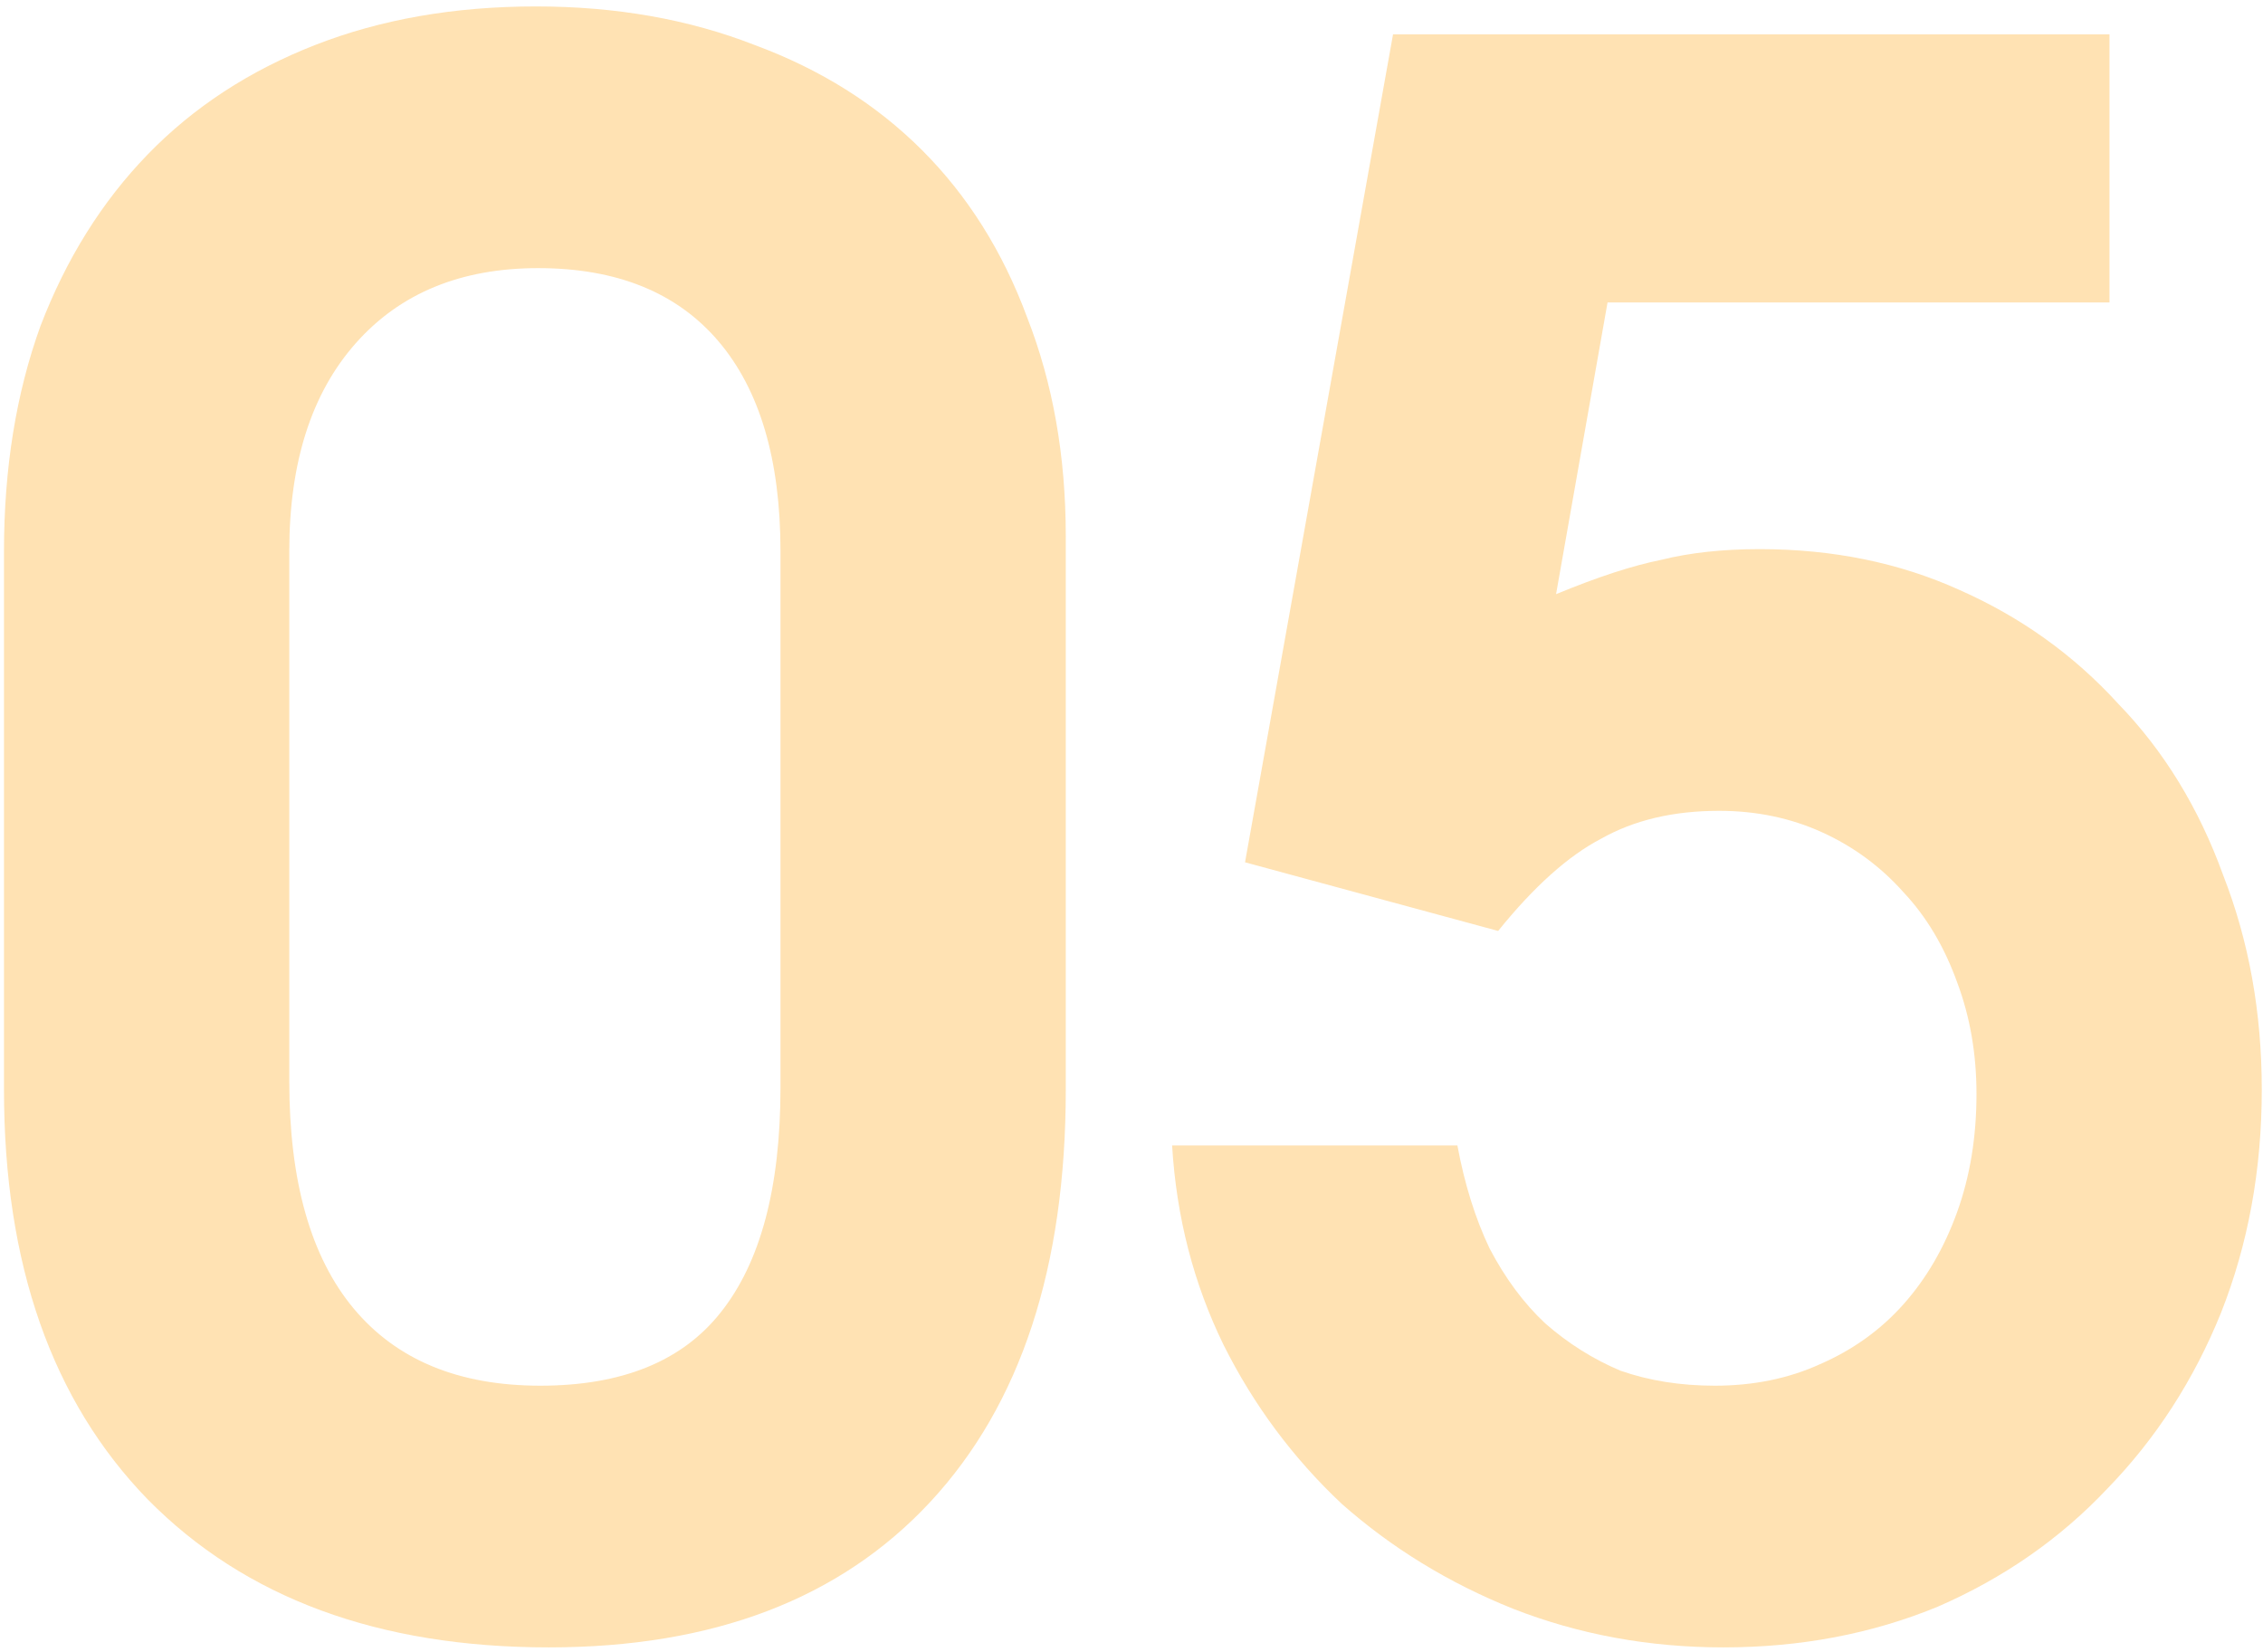
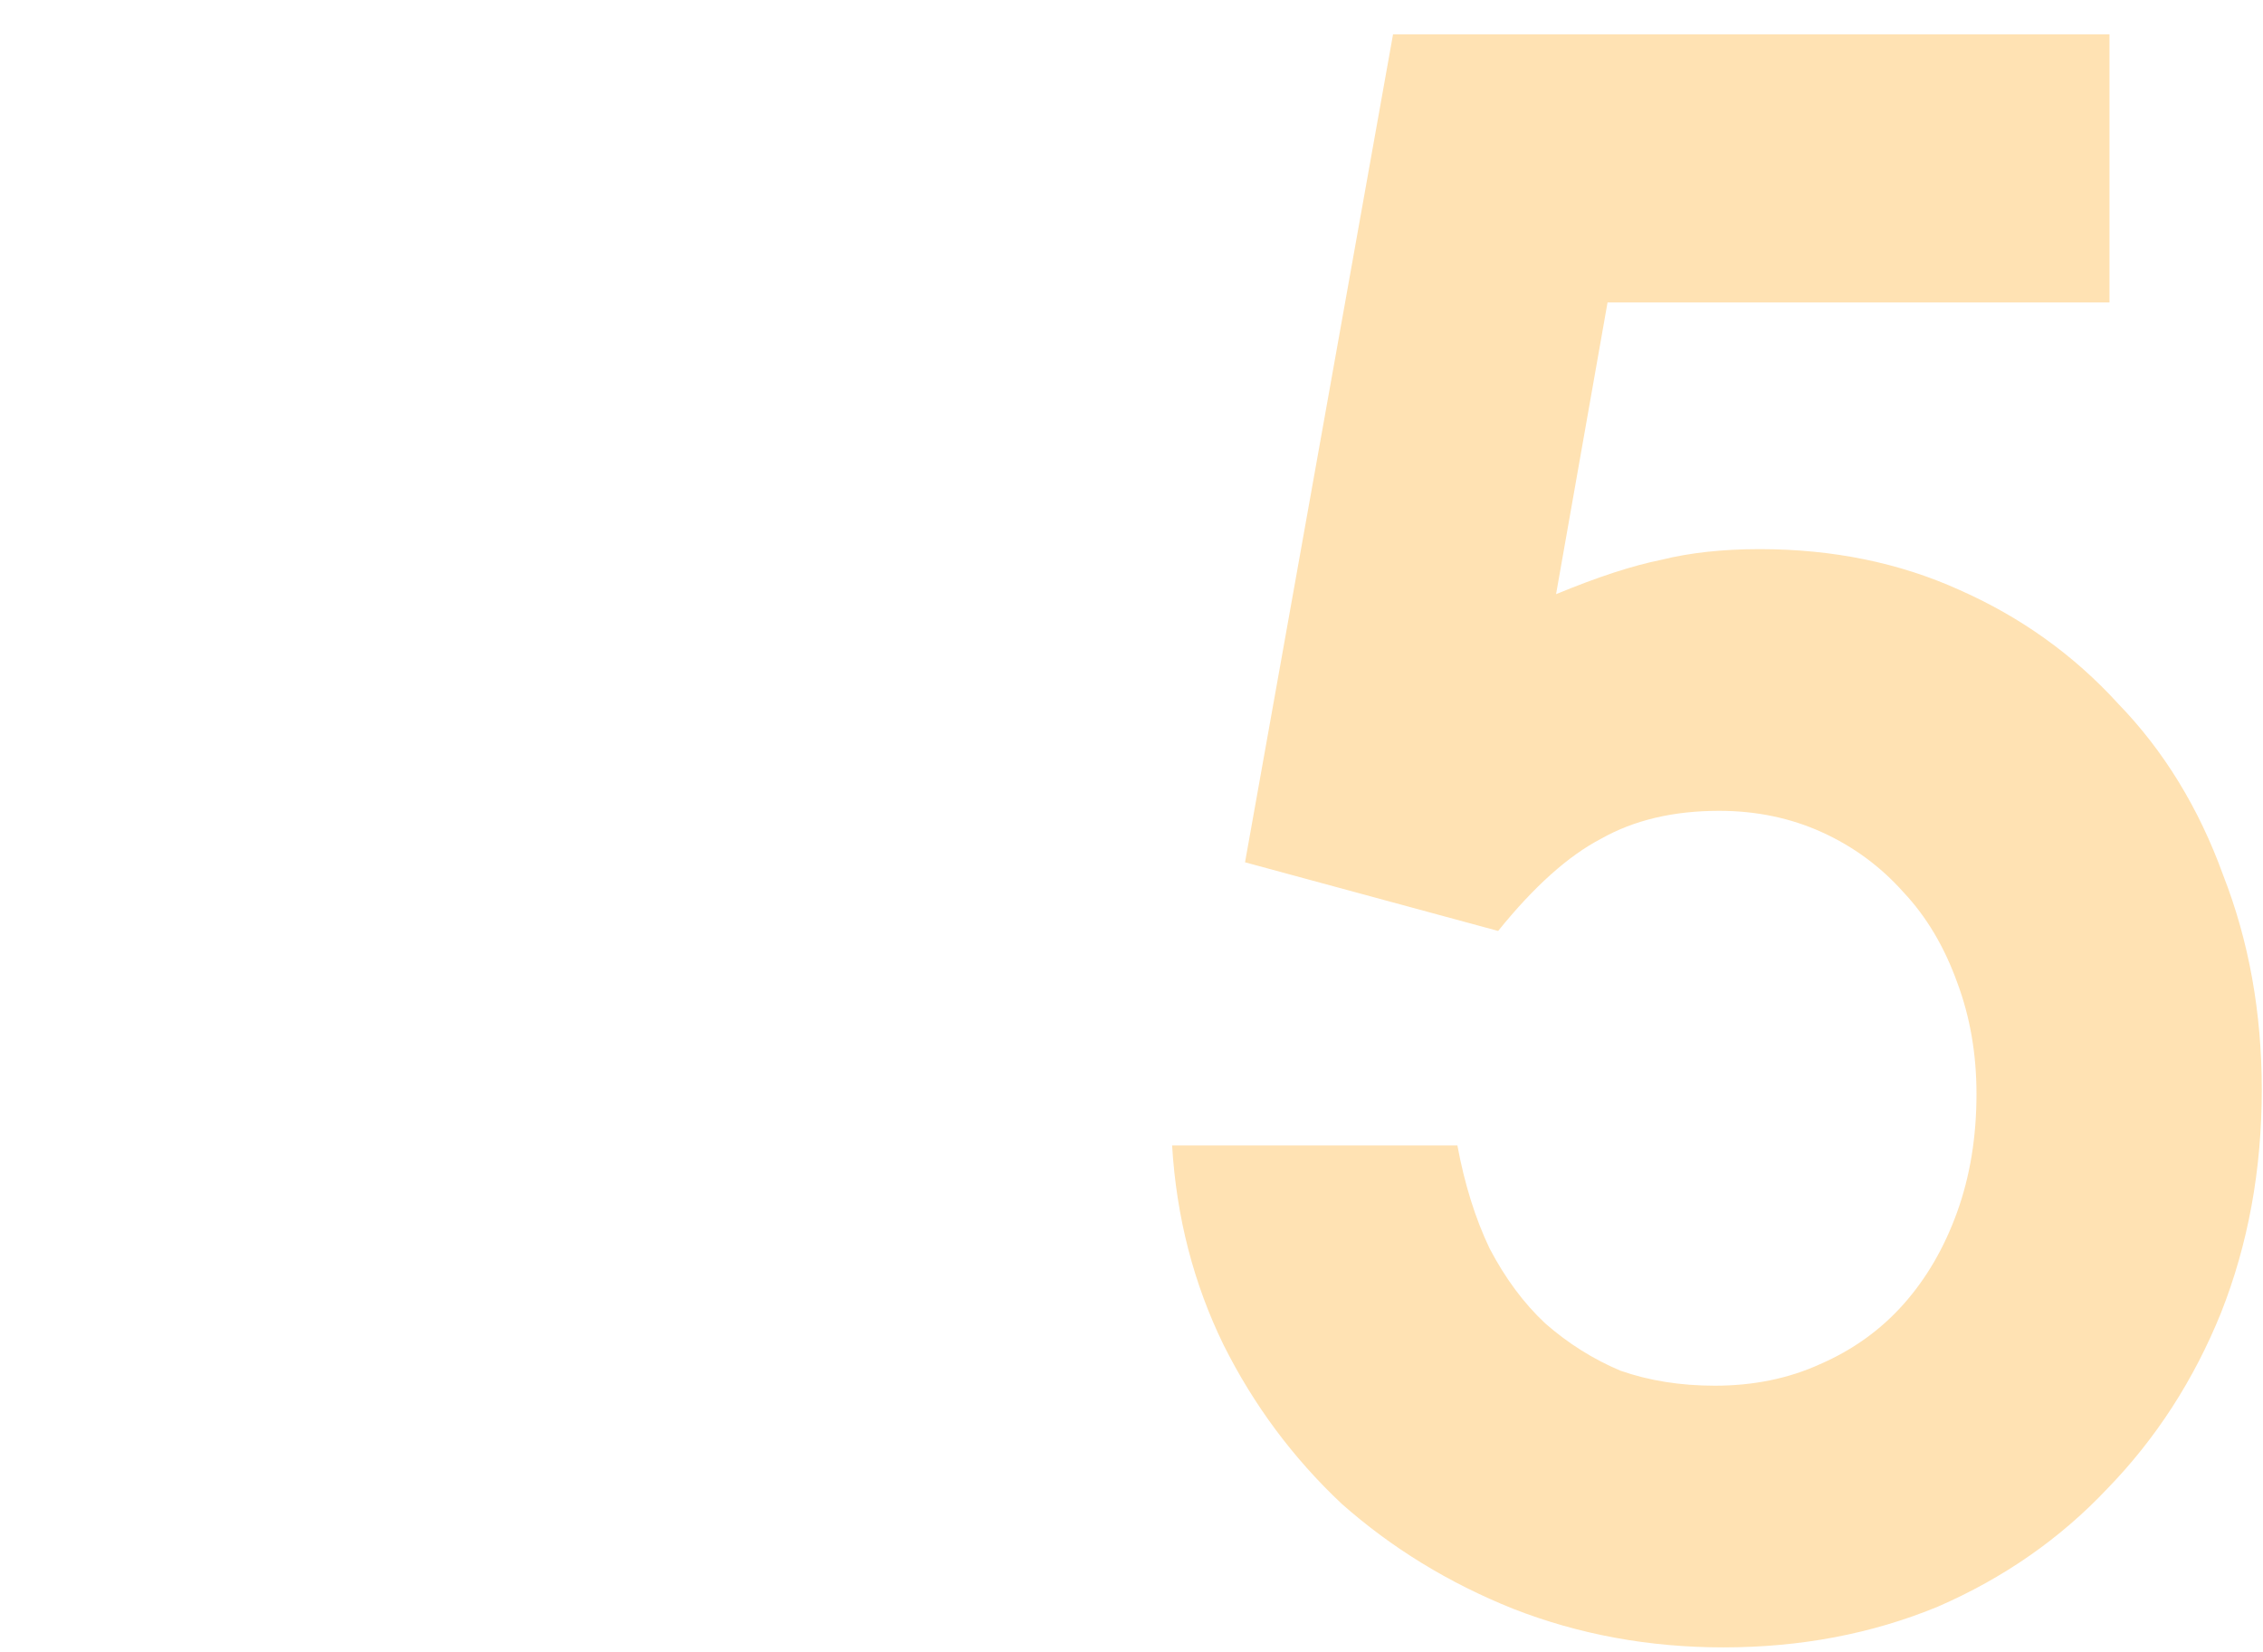
<svg xmlns="http://www.w3.org/2000/svg" width="211" height="154" viewBox="0 0 211 154" fill="none">
-   <path d="M0.372 101.6V51.4C0.372 43.667 1.505 36.667 3.772 30.4C6.172 24.133 9.505 18.8 13.772 14.4C18.038 10 23.238 6.6 29.372 4.2C35.505 1.8 42.372 0.6 49.972 0.6C57.438 0.6 64.239 1.8 70.372 4.2C76.505 6.467 81.705 9.733 85.972 14C90.239 18.267 93.505 23.467 95.772 29.6C98.172 35.733 99.372 42.533 99.372 50V101.6C99.372 118.133 95.172 130.933 86.772 140C78.372 149.067 66.505 153.6 51.172 153.6C35.305 153.6 22.838 149 13.772 139.8C4.838 130.6 0.372 117.867 0.372 101.6ZM26.972 100.8C26.972 110.133 28.972 117.2 32.972 122C36.972 126.8 42.772 129.2 50.372 129.2C57.972 129.2 63.572 126.933 67.172 122.4C70.905 117.733 72.772 110.733 72.772 101.4V51.4C72.772 42.867 70.838 36.333 66.972 31.8C63.105 27.267 57.505 25 50.172 25C42.972 25 37.305 27.333 33.172 32C29.038 36.667 26.972 43.133 26.972 51.4V100.8Z" fill="#FF9D00" fill-opacity="0.3" />
  <path d="M109.286 106.8H135.886C136.553 110.4 137.553 113.6 138.886 116.4C140.353 119.2 142.086 121.533 144.086 123.4C146.219 125.267 148.553 126.733 151.086 127.8C153.753 128.733 156.686 129.2 159.886 129.2C163.486 129.2 166.753 128.533 169.686 127.2C172.753 125.867 175.353 124 177.486 121.6C179.619 119.2 181.286 116.333 182.486 113C183.686 109.667 184.286 106 184.286 102C184.286 98.267 183.686 94.8 182.486 91.6C181.286 88.267 179.619 85.467 177.486 83.2C175.353 80.8 172.819 78.933 169.886 77.6C166.953 76.267 163.753 75.6 160.286 75.6C156.019 75.6 152.353 76.467 149.286 78.2C146.219 79.8 143.019 82.667 139.686 86.8L116.086 80.4L129.886 3.2H196.686V28.2H149.886L145.086 55.4C148.953 53.8 152.219 52.733 154.886 52.2C157.553 51.533 160.619 51.2 164.086 51.2C170.886 51.2 177.086 52.467 182.686 55C188.419 57.533 193.353 61.067 197.486 65.6C201.753 70 205.019 75.333 207.286 81.6C209.686 87.733 210.886 94.4 210.886 101.6C210.886 109.067 209.619 116 207.086 122.4C204.553 128.667 201.019 134.133 196.486 138.8C192.086 143.467 186.819 147.133 180.686 149.8C174.553 152.333 167.886 153.6 160.686 153.6C153.753 153.6 147.219 152.4 141.086 150C135.086 147.6 129.753 144.333 125.086 140.2C120.553 135.933 116.886 131 114.086 125.4C111.286 119.667 109.686 113.467 109.286 106.8Z" fill="#FF9D00" fill-opacity="0.3" />
</svg>